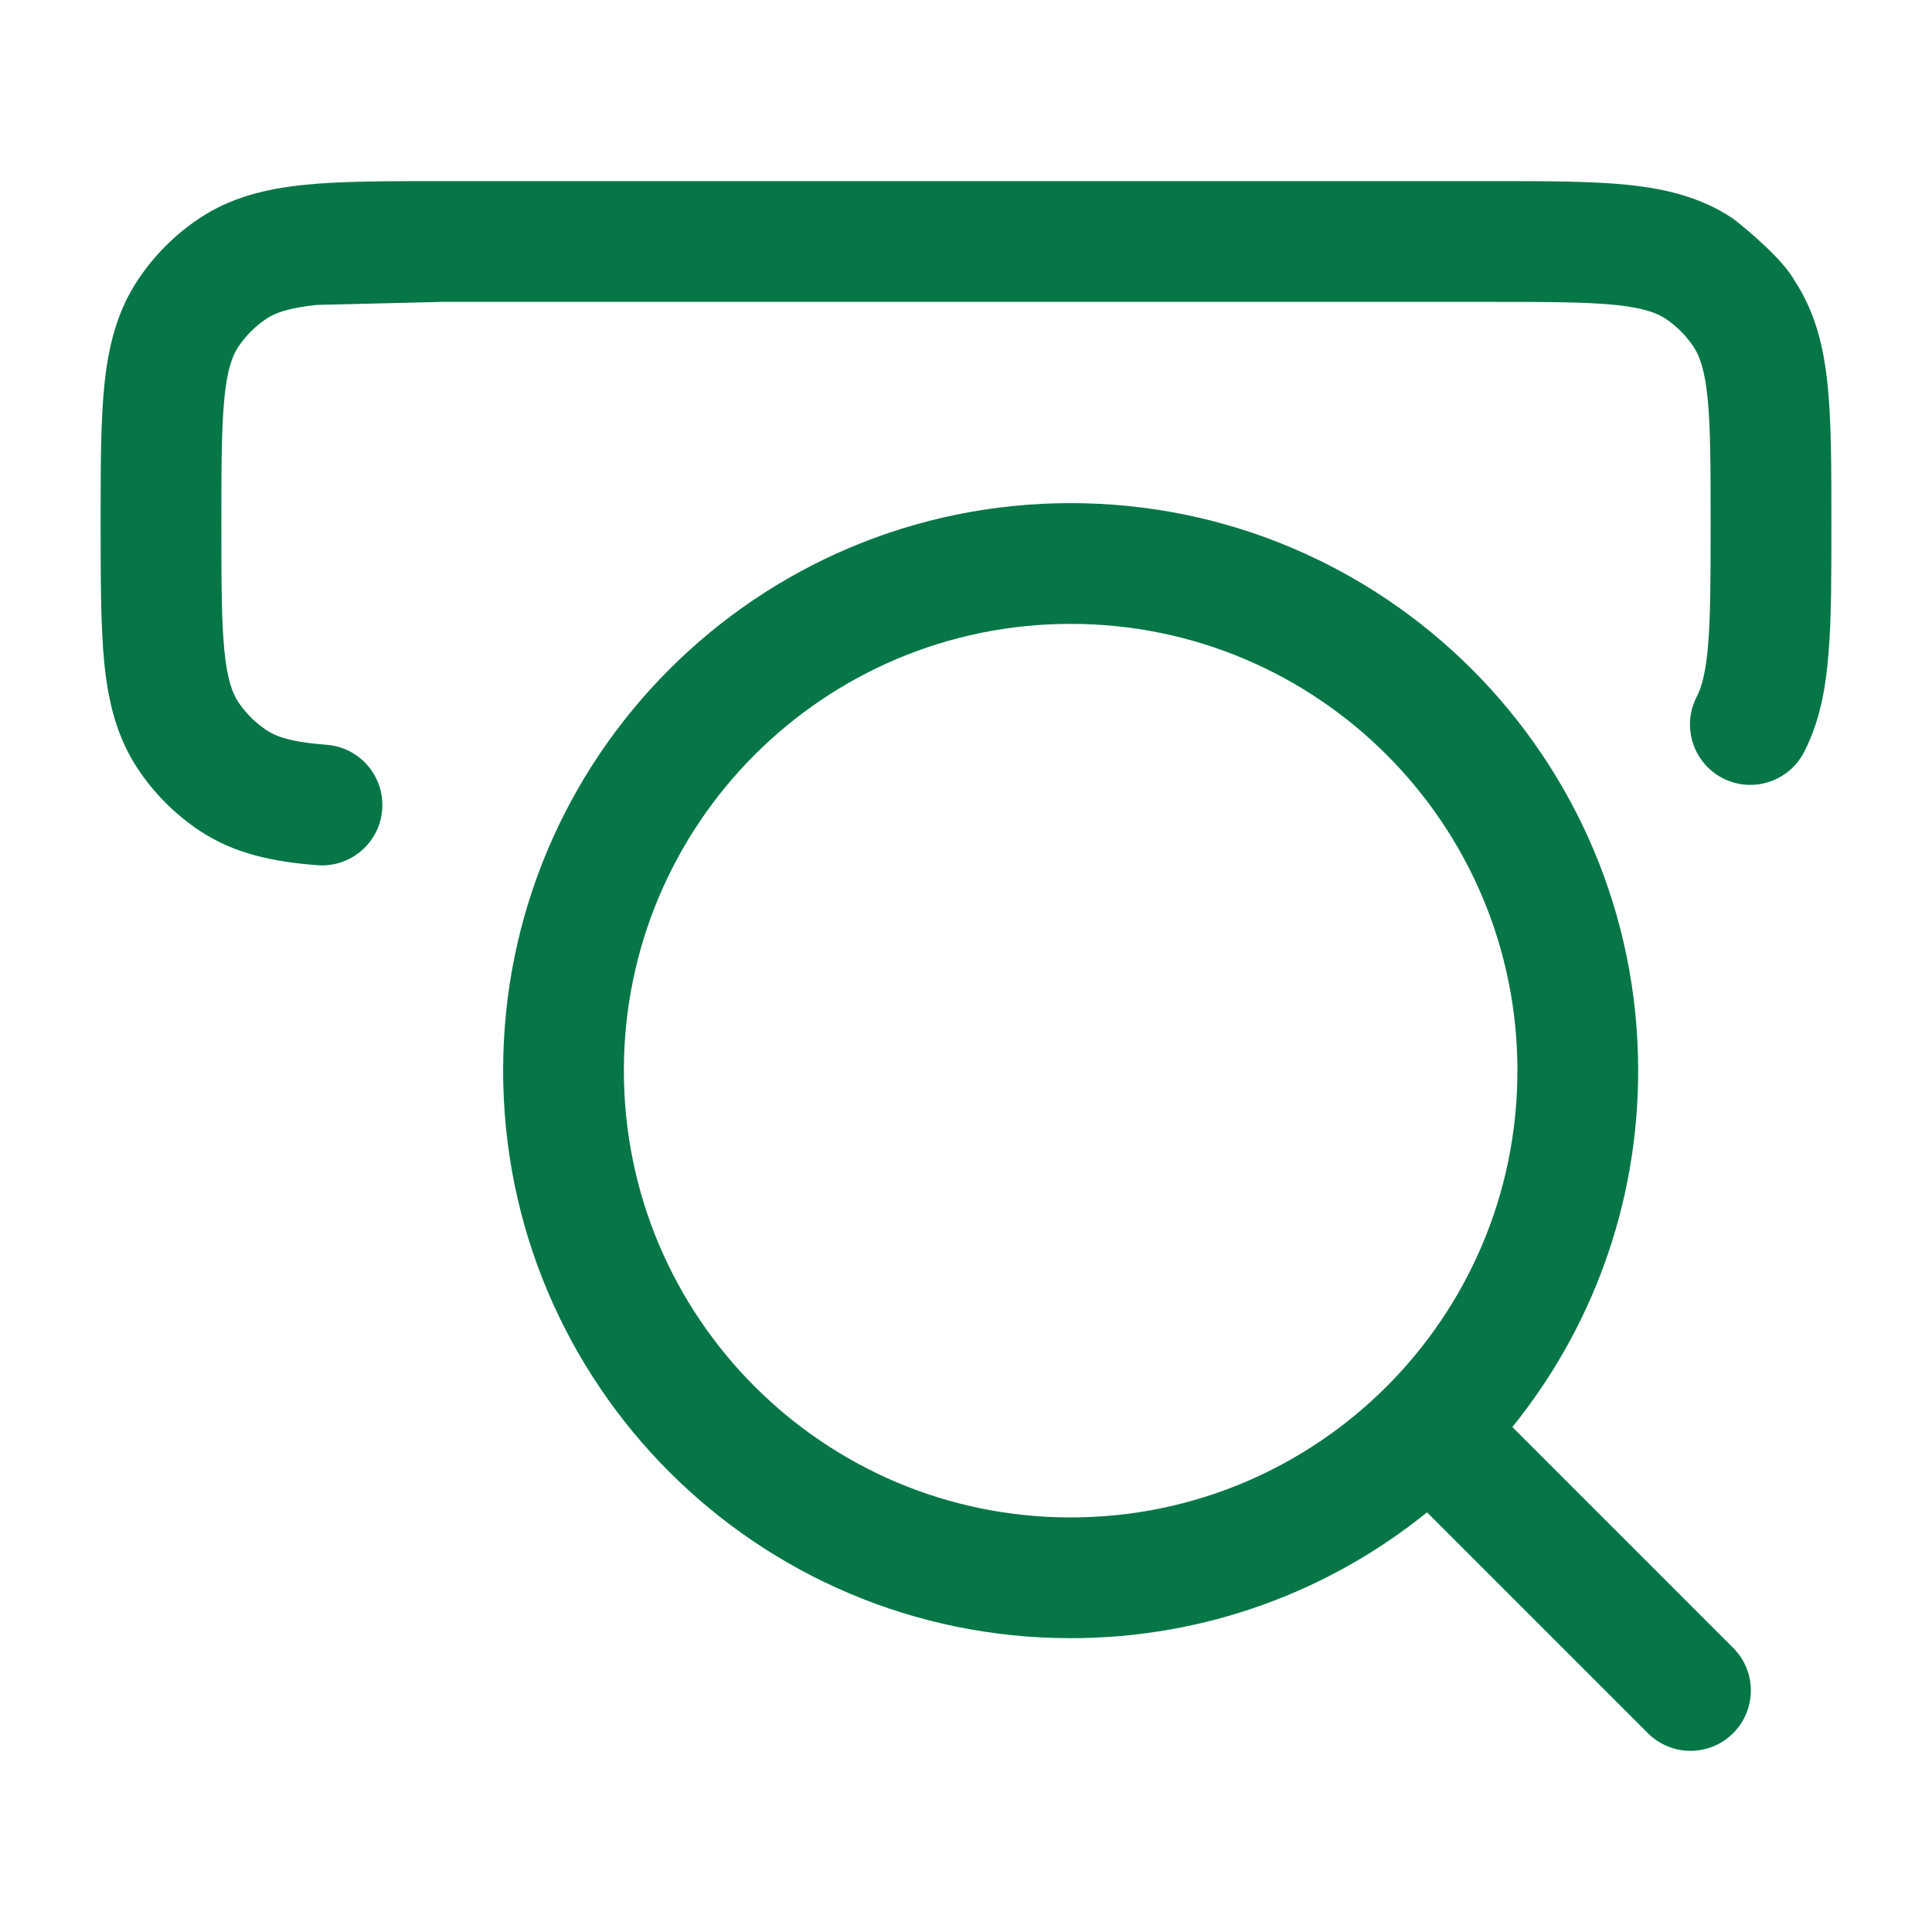
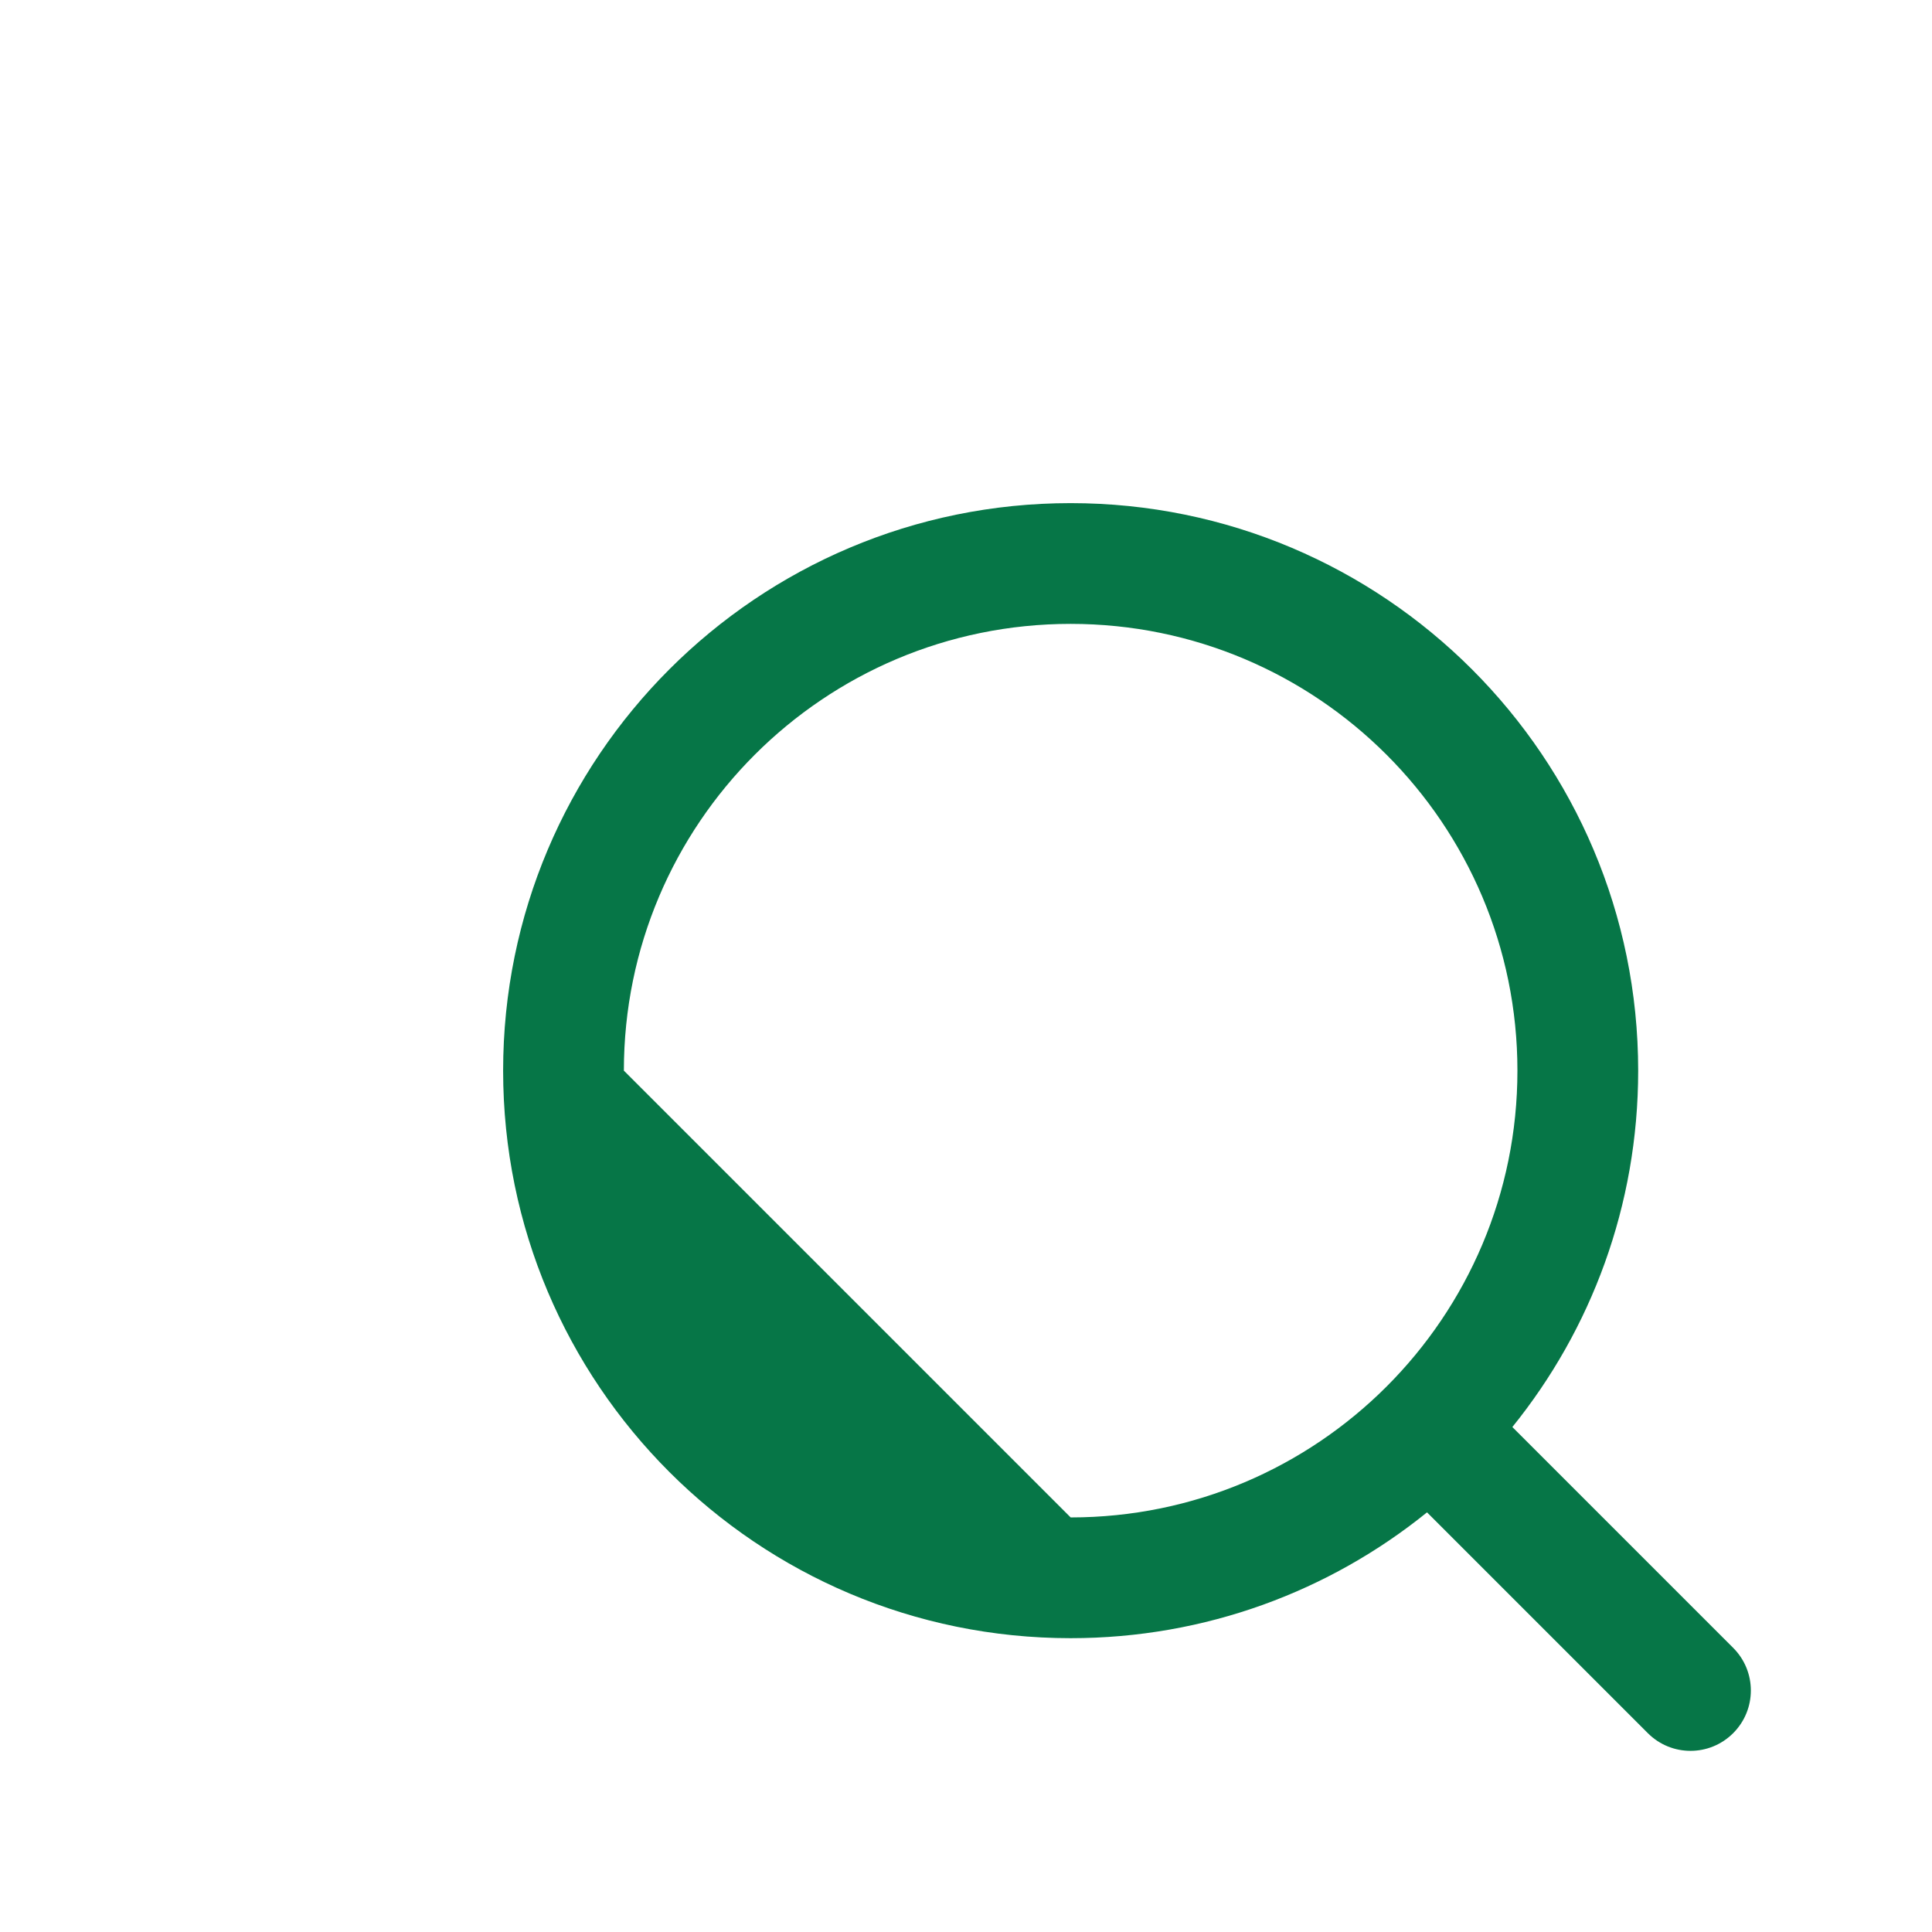
<svg xmlns="http://www.w3.org/2000/svg" width="24" height="24" viewBox="0 0 24 24" fill="none">
-   <path d="M3.307 3.961C3.415 3.889 3.579 3.825 3.933 3.788L5.5 3.75H18.5C19.218 3.75 19.7 3.751 20.067 3.788C20.421 3.825 20.585 3.889 20.693 3.961C20.83 4.053 20.947 4.171 21.038 4.308C21.111 4.418 21.175 4.583 21.212 4.94C21.249 5.31 21.25 5.794 21.25 6.515C21.25 7.17 21.249 7.632 21.22 7.994C21.192 8.351 21.139 8.536 21.077 8.656C20.887 9.025 21.032 9.477 21.4 9.667C21.768 9.856 22.22 9.712 22.41 9.344C22.605 8.967 22.68 8.553 22.715 8.114C22.75 7.686 22.75 7.163 22.75 6.544V6.477C22.75 5.804 22.75 5.243 22.704 4.789C22.656 4.314 22.551 3.874 22.287 3.477C22.149 3.228 21.724 2.866 21.529 2.716C21.133 2.45 20.693 2.345 20.219 2.296C19.767 2.25 19.208 2.25 18.538 2.25H5.462C4.792 2.25 4.233 2.25 3.781 2.296C3.307 2.345 2.867 2.45 2.471 2.716C2.171 2.917 1.913 3.176 1.713 3.477C1.449 3.874 1.344 4.314 1.296 4.789C1.25 5.243 1.25 5.804 1.25 6.477C1.25 7.149 1.25 7.787 1.296 8.24C1.344 8.715 1.449 9.156 1.713 9.552C1.913 9.854 2.171 10.112 2.471 10.314C2.911 10.609 3.406 10.707 3.943 10.748C4.356 10.779 4.717 10.47 4.748 10.057C4.779 9.644 4.47 9.283 4.057 9.252C3.616 9.219 3.428 9.15 3.307 9.068C3.17 8.977 3.053 8.859 2.961 8.722C2.888 8.612 2.824 8.446 2.788 8.089C2.751 7.72 2.75 7.236 2.75 6.515C2.75 5.794 2.751 5.31 2.788 4.94C2.824 4.583 2.888 4.418 2.961 4.308C3.053 4.171 3.17 4.053 3.307 3.961Z" fill="#067647" />
-   <path fill-rule="evenodd" clip-rule="evenodd" d="M13.3 6.25C9.406 6.25 6.25 9.406 6.25 13.3C6.25 17.194 9.406 20.35 13.3 20.35C14.977 20.35 16.517 19.765 17.727 18.787L20.47 21.53C20.763 21.823 21.237 21.823 21.53 21.53C21.823 21.237 21.823 20.763 21.53 20.47L18.787 17.727C19.765 16.517 20.35 14.977 20.35 13.3C20.35 9.406 17.194 6.25 13.3 6.25ZM7.75 13.3C7.75 10.235 10.235 7.75 13.3 7.75C16.365 7.75 18.85 10.235 18.85 13.3C18.85 16.365 16.365 18.85 13.3 18.85C10.235 18.85 7.75 16.365 7.75 13.3Z" fill="#067647" />
+   <path fill-rule="evenodd" clip-rule="evenodd" d="M13.3 6.25C9.406 6.25 6.25 9.406 6.25 13.3C6.25 17.194 9.406 20.35 13.3 20.35C14.977 20.35 16.517 19.765 17.727 18.787L20.47 21.53C20.763 21.823 21.237 21.823 21.53 21.53C21.823 21.237 21.823 20.763 21.53 20.47L18.787 17.727C19.765 16.517 20.35 14.977 20.35 13.3C20.35 9.406 17.194 6.25 13.3 6.25ZM7.75 13.3C7.75 10.235 10.235 7.75 13.3 7.75C16.365 7.75 18.85 10.235 18.85 13.3C18.85 16.365 16.365 18.85 13.3 18.85Z" fill="#067647" />
</svg>